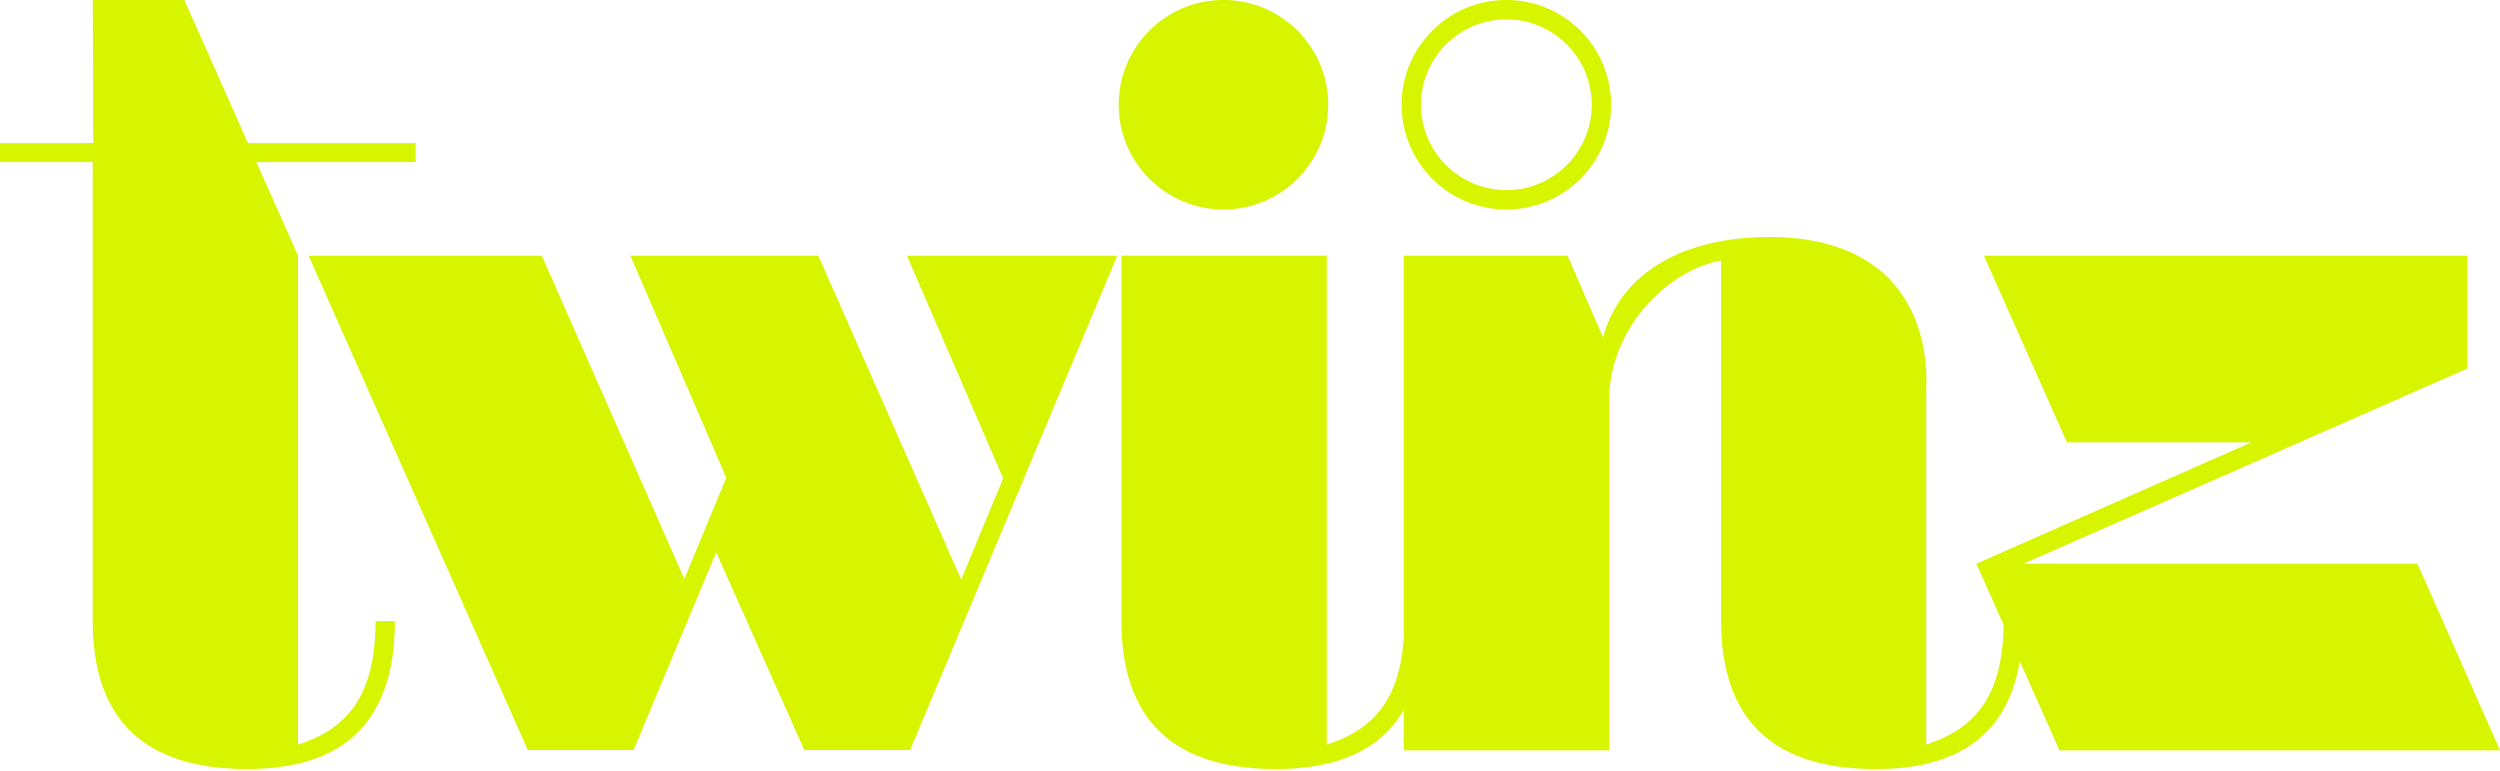
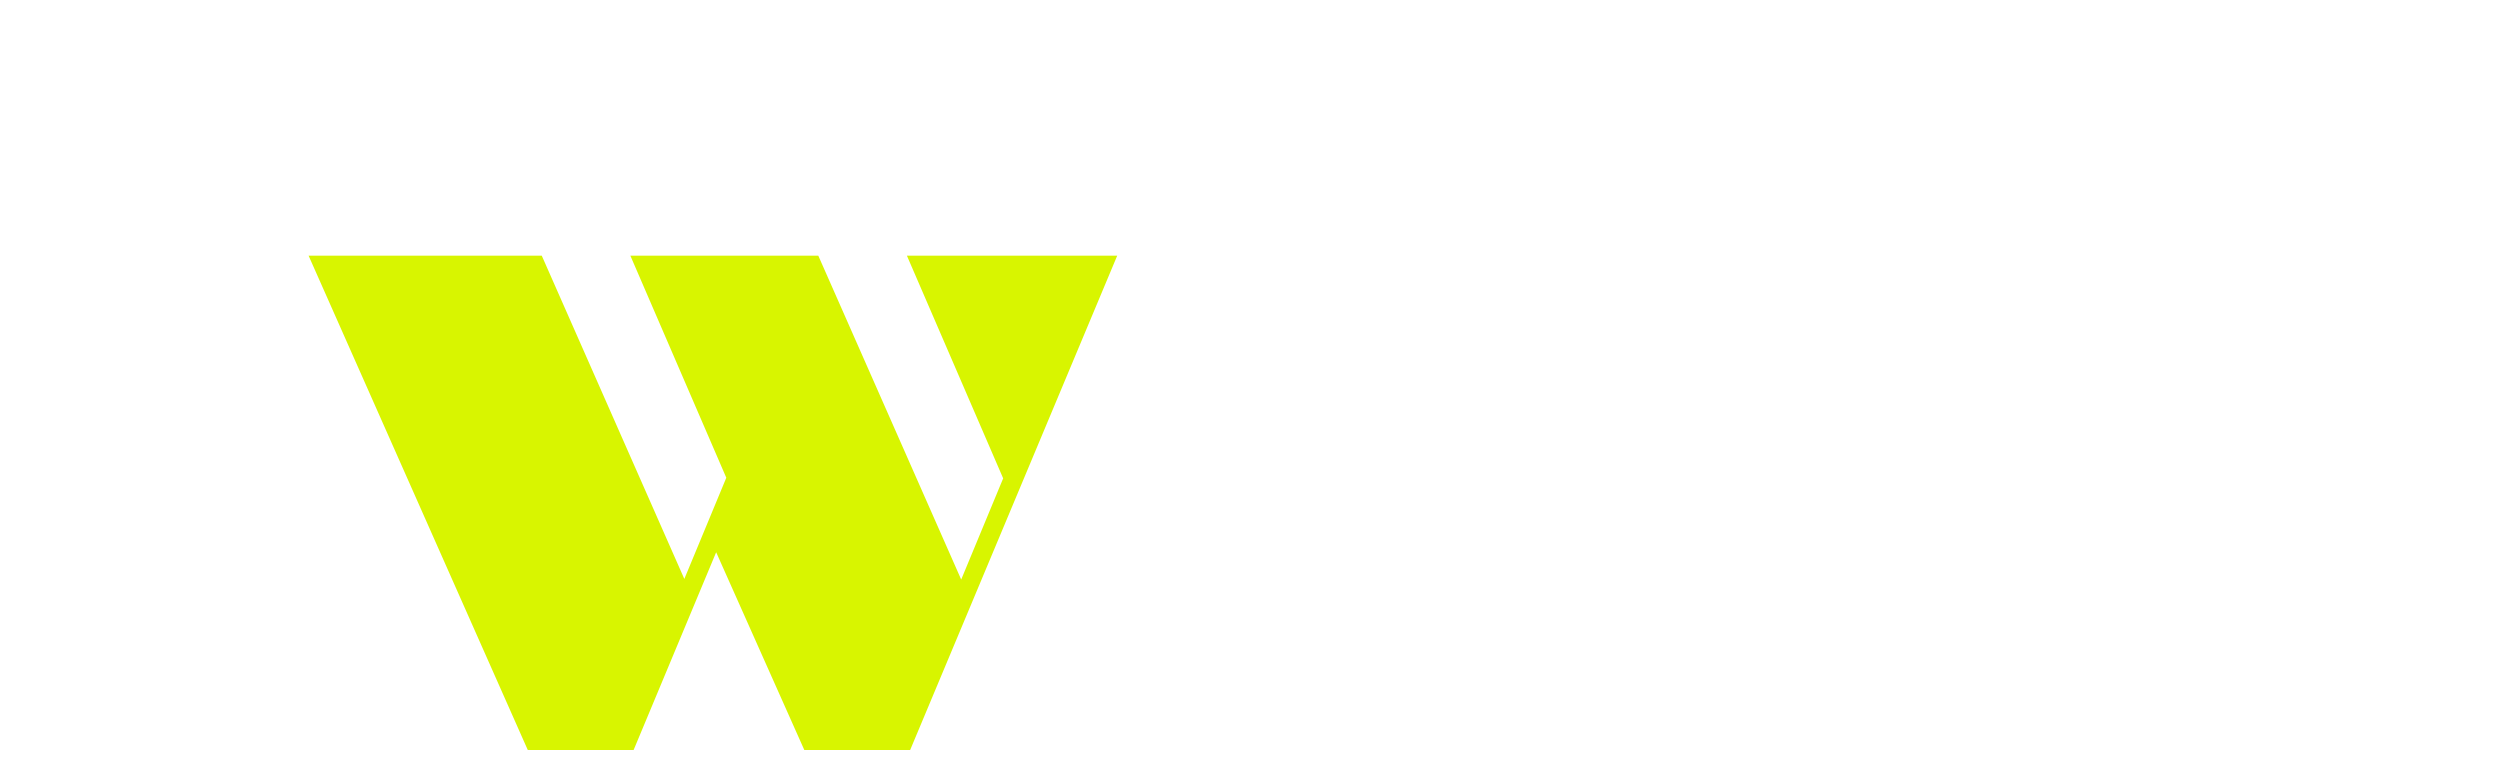
<svg xmlns="http://www.w3.org/2000/svg" width="100%" height="100%" viewBox="0 0 1239 382" version="1.1" xml:space="preserve" style="fill-rule:evenodd;clip-rule:evenodd;stroke-linejoin:round;stroke-miterlimit:2;">
  <g transform="matrix(5.556,0,0,5.556,91.356,381.122)">
-     <path d="M0,-68.602L-8.165,-68.602L-8.127,-55.835L-16.444,-55.835L-16.444,-54.142L-8.174,-54.142L-8.174,-13.196C-8.174,-2.039 -0.723,0 5.646,0C7.255,0 8.758,-0.158 10.142,-0.481L10.142,-0.469C10.334,-0.513 10.519,-0.569 10.706,-0.62C10.8,-0.646 10.896,-0.668 10.989,-0.696C11.362,-0.807 11.725,-0.932 12.076,-1.072C12.085,-1.075 12.094,-1.08 12.103,-1.083C12.447,-1.222 12.778,-1.378 13.1,-1.546C13.149,-1.571 13.196,-1.599 13.245,-1.624C13.544,-1.787 13.833,-1.962 14.112,-2.151C14.138,-2.168 14.163,-2.185 14.189,-2.203C17.053,-4.186 18.781,-7.652 18.781,-13.189L18.759,-13.189L18.759,-13.196L17.927,-13.196C17.927,-13.194 17.926,-13.192 17.926,-13.189L17.057,-13.189C17.057,-6.36 14.386,-3.542 10.142,-2.18L10.142,-45.791L6.422,-54.142L20.633,-54.142L20.633,-55.835L5.672,-55.835L0,-68.602ZM117.927,-66.871C122.126,-66.871 125.543,-63.455 125.543,-59.255C125.543,-55.055 122.126,-51.639 117.927,-51.639C113.727,-51.639 110.31,-55.055 110.31,-59.255C110.31,-63.455 113.727,-66.871 117.927,-66.871M117.927,-49.91C123.088,-49.91 127.271,-54.094 127.271,-59.255C127.271,-64.416 123.088,-68.6 117.927,-68.6C112.766,-68.6 108.582,-64.416 108.582,-59.255C108.582,-54.094 112.766,-49.91 117.927,-49.91M92.689,-49.91C97.85,-49.91 102.034,-54.094 102.034,-59.255C102.034,-64.416 97.85,-68.6 92.689,-68.6C87.528,-68.6 83.345,-64.416 83.345,-59.255C83.345,-54.094 87.528,-49.91 92.689,-49.91M203.647,-8.25L199.192,-18.316L164.054,-18.316L203.647,-35.725L203.647,-45.791L160.52,-45.791L167.93,-29.14L184.373,-29.14L159.854,-18.316L162.282,-12.859C162.193,-6.28 159.547,-3.525 155.376,-2.186L155.376,-33.613L155.399,-34.468C155.399,-41.711 151.319,-47.456 141.412,-47.456C133.71,-47.456 128.138,-44.293 126.55,-38.506L123.386,-45.791L108.775,-45.791L108.775,-11.754C108.417,-5.959 105.839,-3.441 101.907,-2.179L101.907,-45.791L83.591,-45.791L83.591,-13.196C83.591,-2.039 91.043,0 97.412,0C99.02,0 100.523,-0.158 101.907,-0.481L101.907,-0.468C102.108,-0.515 102.3,-0.572 102.495,-0.626C102.579,-0.649 102.665,-0.669 102.748,-0.694C103.501,-0.917 104.209,-1.203 104.872,-1.549C104.916,-1.572 104.958,-1.596 105.001,-1.619C105.307,-1.784 105.602,-1.963 105.886,-2.157C105.907,-2.171 105.928,-2.185 105.949,-2.199C107.08,-2.98 108.035,-3.991 108.775,-5.271L108.775,-1.665L127.091,-1.665L127.091,-32.837C127.091,-39.331 132.295,-44.492 137.082,-45.366L137.082,-13.196C137.082,-2.04 144.534,0 150.903,0C157.545,0 162.521,-2.512 163.728,-9.61L167.263,-1.665L206.561,-1.665L203.647,-8.25Z" style="fill:#D8F500;fill-rule:nonzero;" />
-   </g>
+     </g>
  <g transform="matrix(5.556,0,0,5.556,553.692,371.689)">
    <path d="M0,-44.093L-18.469,0L-27.912,0L-35.774,-17.637L-43.137,0L-52.579,0L-72.13,-44.093L-51.331,-44.093L-38.614,-15.257L-34.87,-24.283L-43.428,-44.093L-26.664,-44.093L-13.917,-15.202L-10.173,-24.228L-18.76,-44.093L0,-44.093Z" style="fill:#D8F500;fill-rule:nonzero;" />
  </g>
</svg>